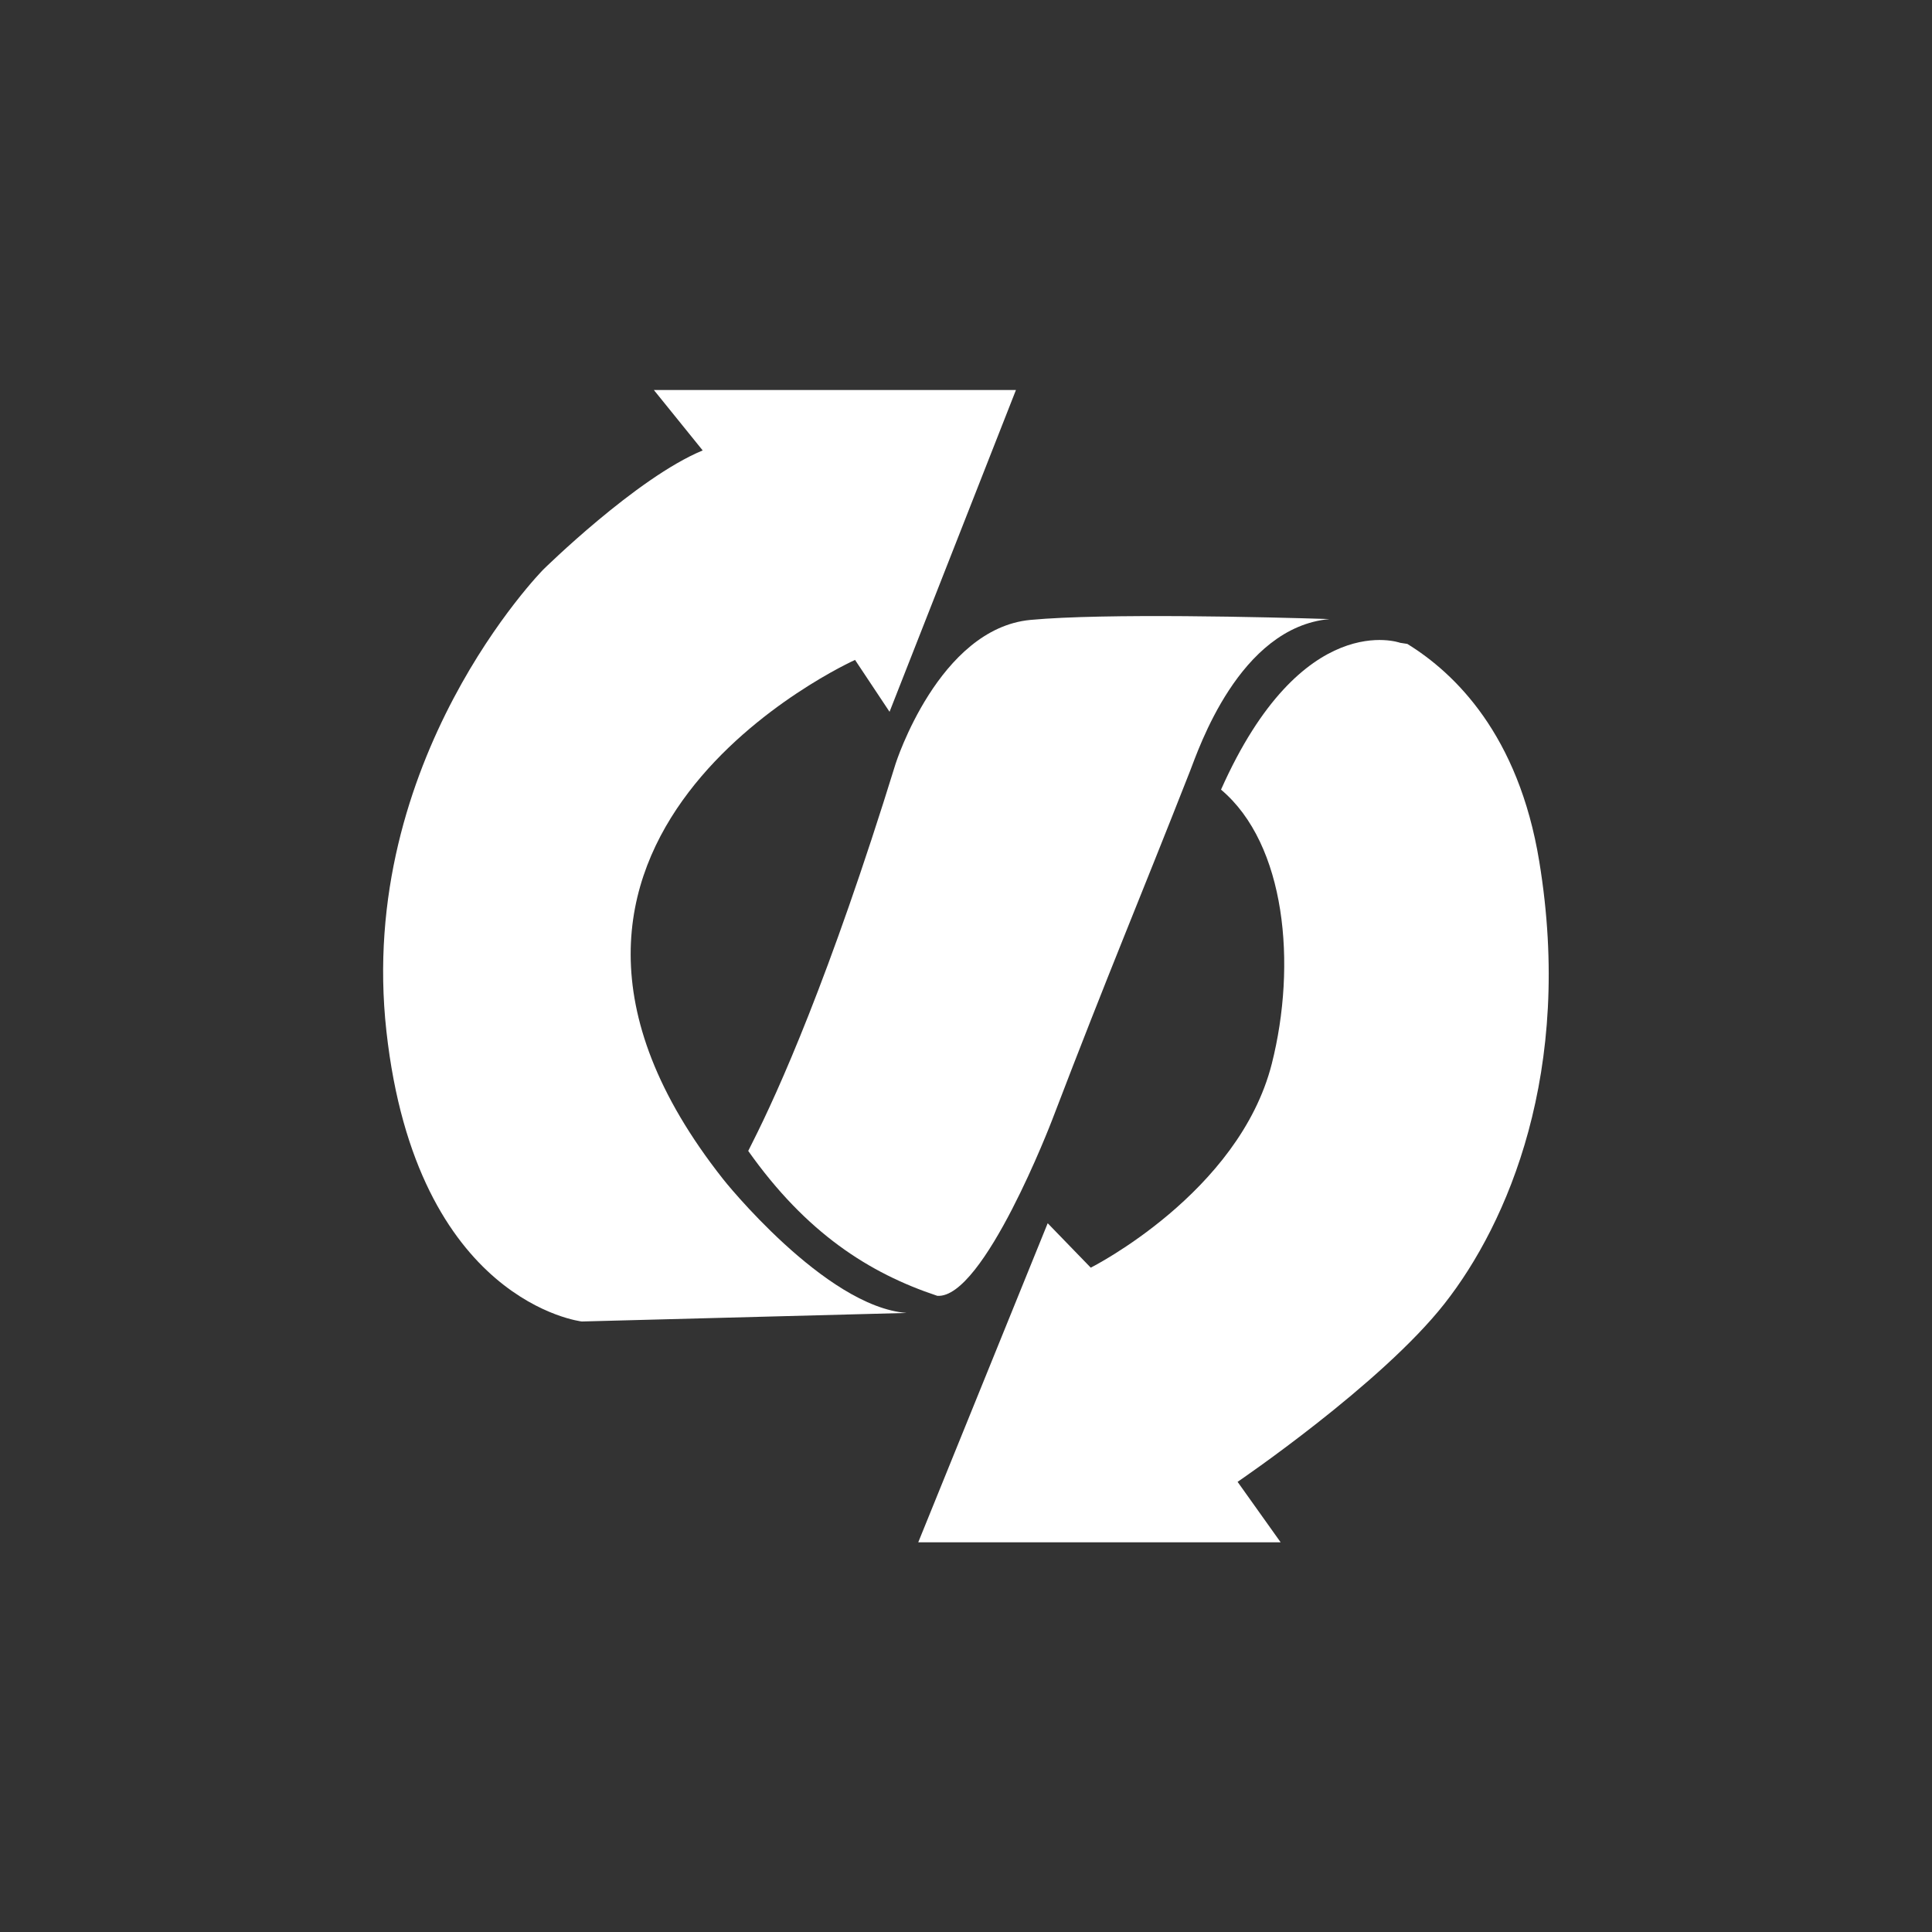
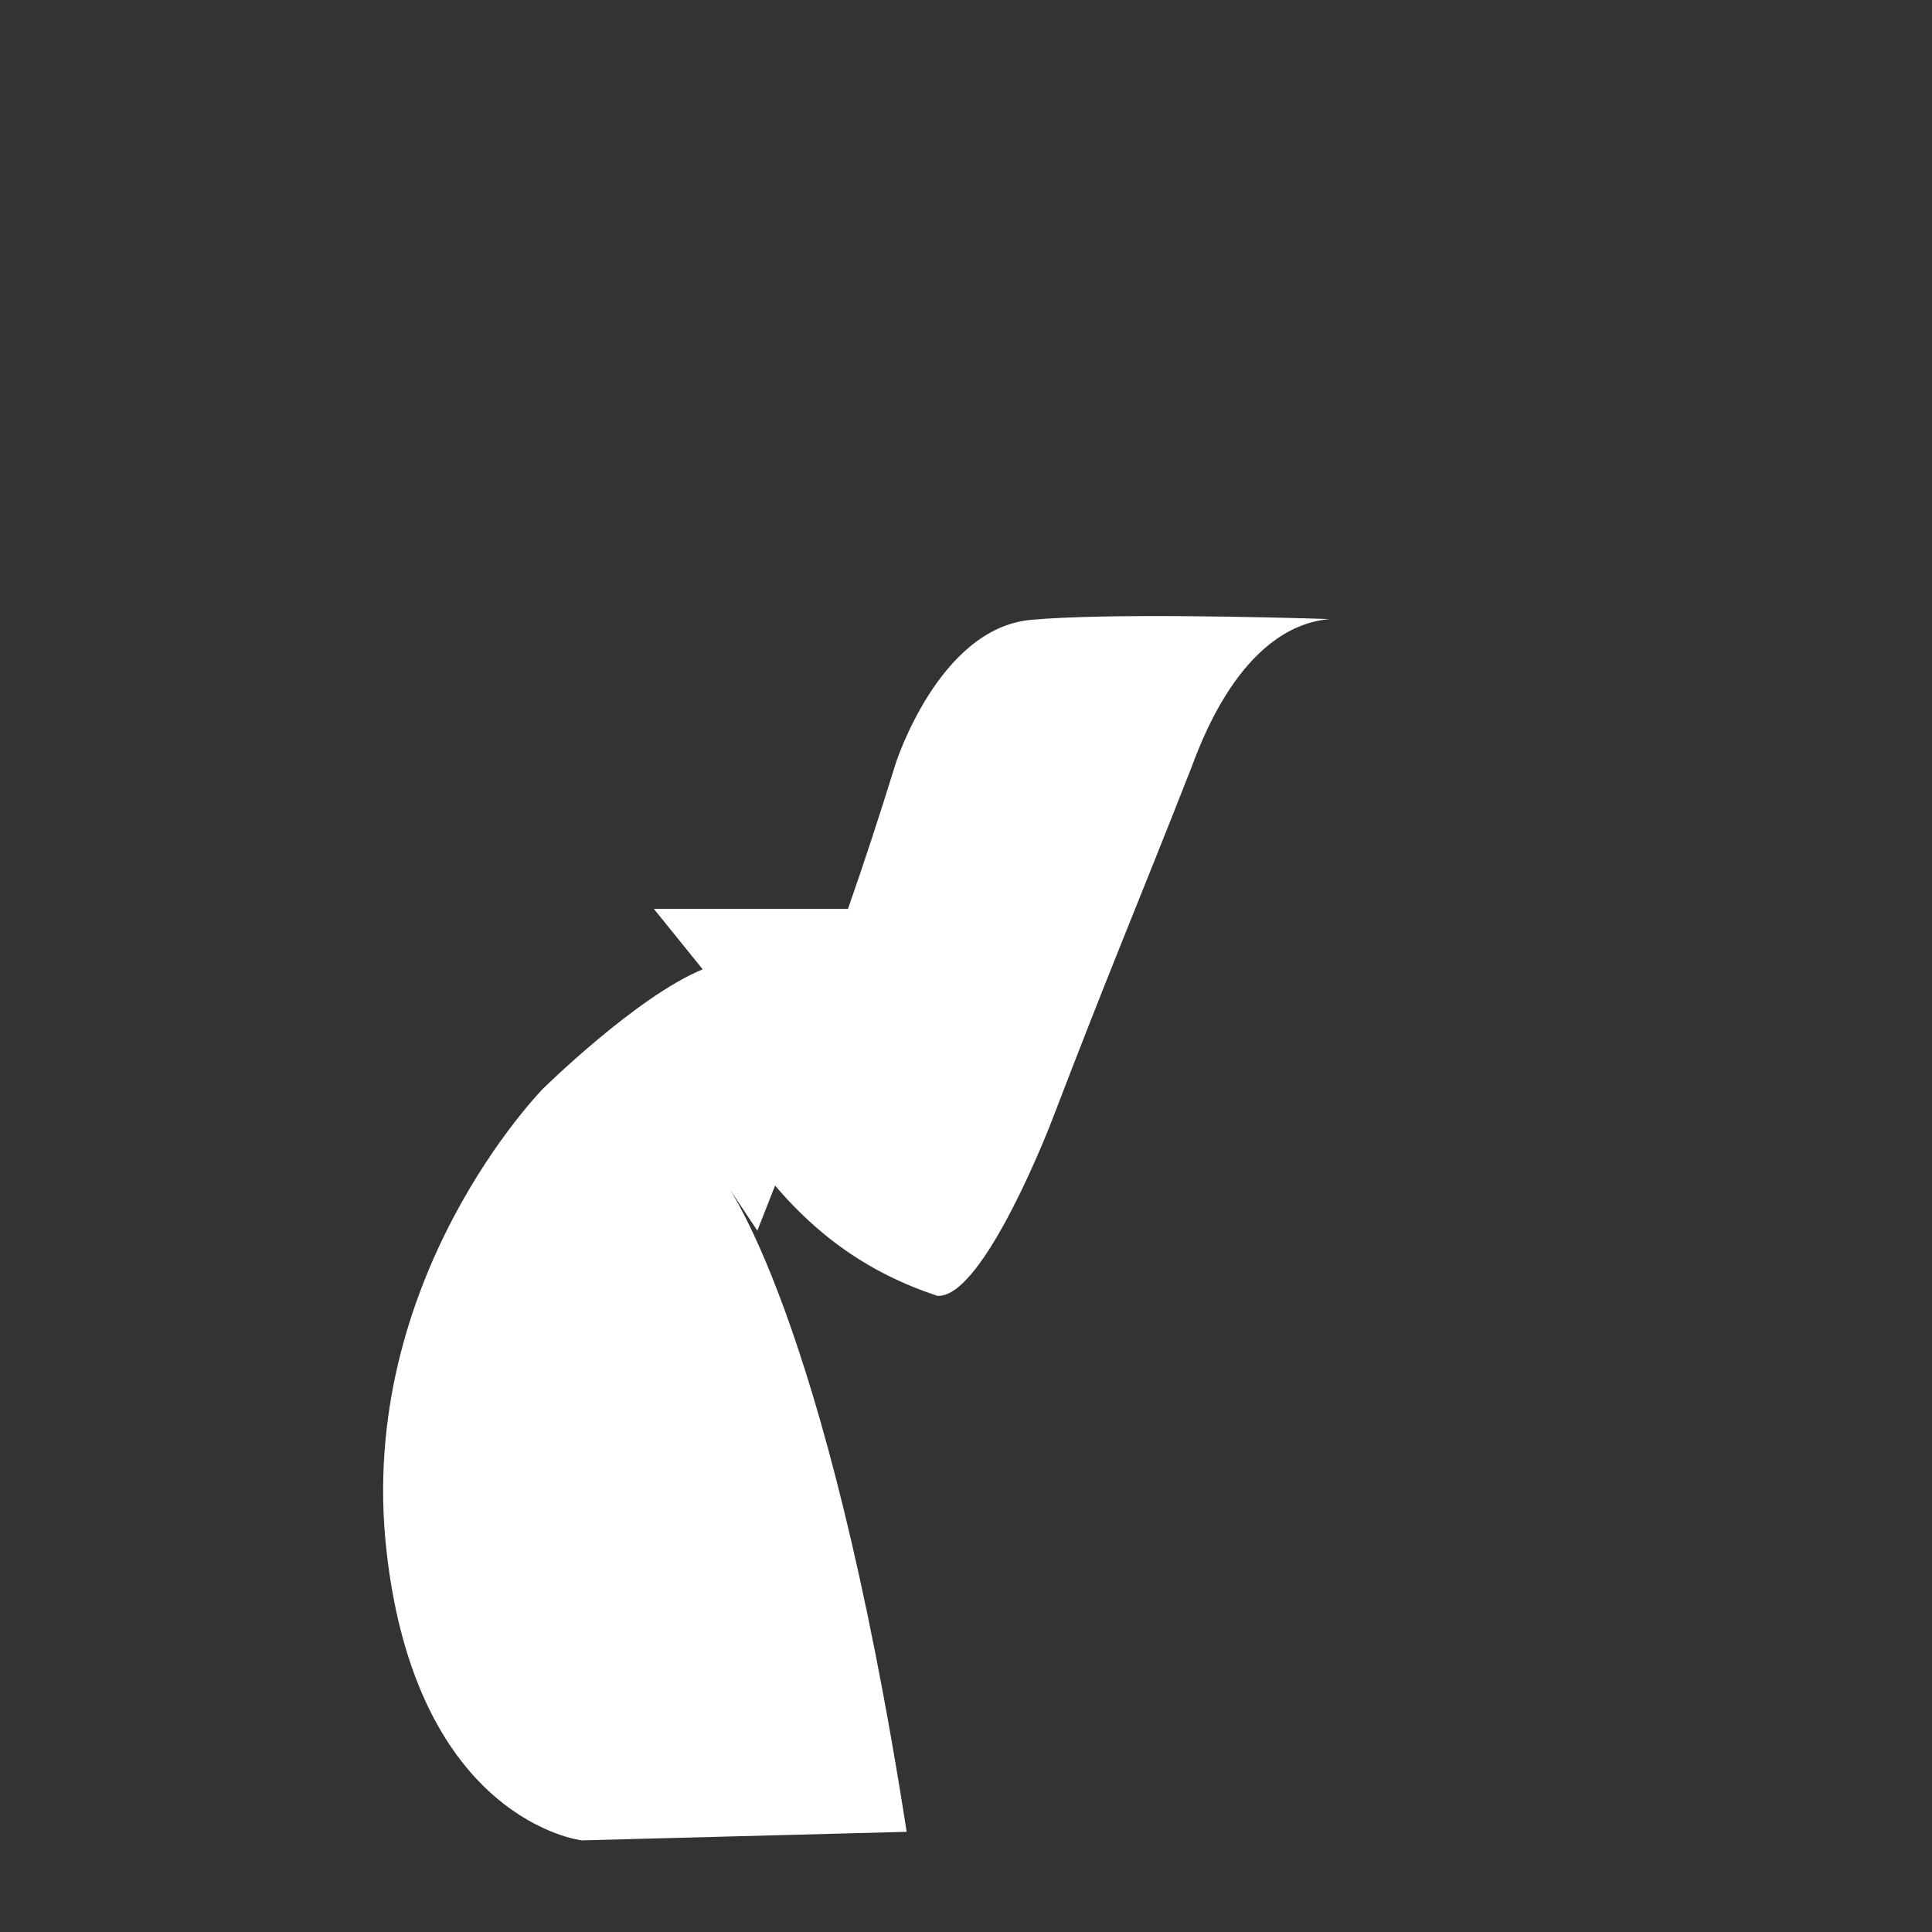
<svg xmlns="http://www.w3.org/2000/svg" version="1.1" id="Capa_1" x="0px" y="0px" viewBox="0 0 700 700" style="enable-background:new 0 0 700 700;" xml:space="preserve">
  <rect x="0" y="0" width="700" height="700" fill="#333333" stroke="none" />
  <style type="text/css">
	.st0{fill:#FFFFFF;}
</style>
  <g>
-     <path class="st0" d="M557.7,312.1c-7.5-45.9-30.6-68.2-47.8-78.8l-2.6-0.4c0,0-35.5-12.9-64.9,53.2c23.5,19.8,27.5,63.3,18.4,99.3   c-11.9,46.9-65.6,73.9-65.6,73.9l-15.6-16.1l-46.9,115.6H464l-15.6-21.9c0,0,52.1-35.4,75-64.6   C546.2,443.3,570.2,388.1,557.7,312.1L557.7,312.1z" />
-     <path class="st0" d="M261.9,427.1c-96.9-122.9,47.9-188,47.9-188l12.5,18.8l45.8-116.6H236.9l17.7,21.9   c-24,9.9-57.8,43.2-57.8,43.2s-67.7,68.7-56.8,167.2c10.9,98.4,70.8,105.2,70.8,105.2l117.7-3.1   C298.9,473.5,261.9,427.2,261.9,427.1L261.9,427.1z" />
+     <path class="st0" d="M261.9,427.1l12.5,18.8l45.8-116.6H236.9l17.7,21.9   c-24,9.9-57.8,43.2-57.8,43.2s-67.7,68.7-56.8,167.2c10.9,98.4,70.8,105.2,70.8,105.2l117.7-3.1   C298.9,473.5,261.9,427.2,261.9,427.1L261.9,427.1z" />
    <path class="st0" d="M373.4,224.6c-33.3,3.1-48.9,52.1-48.9,52.1c-24,77.7-42.6,118.9-51.8,137.1l-1.6,3.2   c21,29.7,43.8,44.3,68.5,52.5c16.8,1.2,41.6-63.7,41.6-63.7c21-54.9,31.4-79.1,50-126.5c3-7.6,17.7-52,50.5-55   C459.8,223.6,400.3,222.1,373.4,224.6L373.4,224.6z" />
  </g>
</svg>